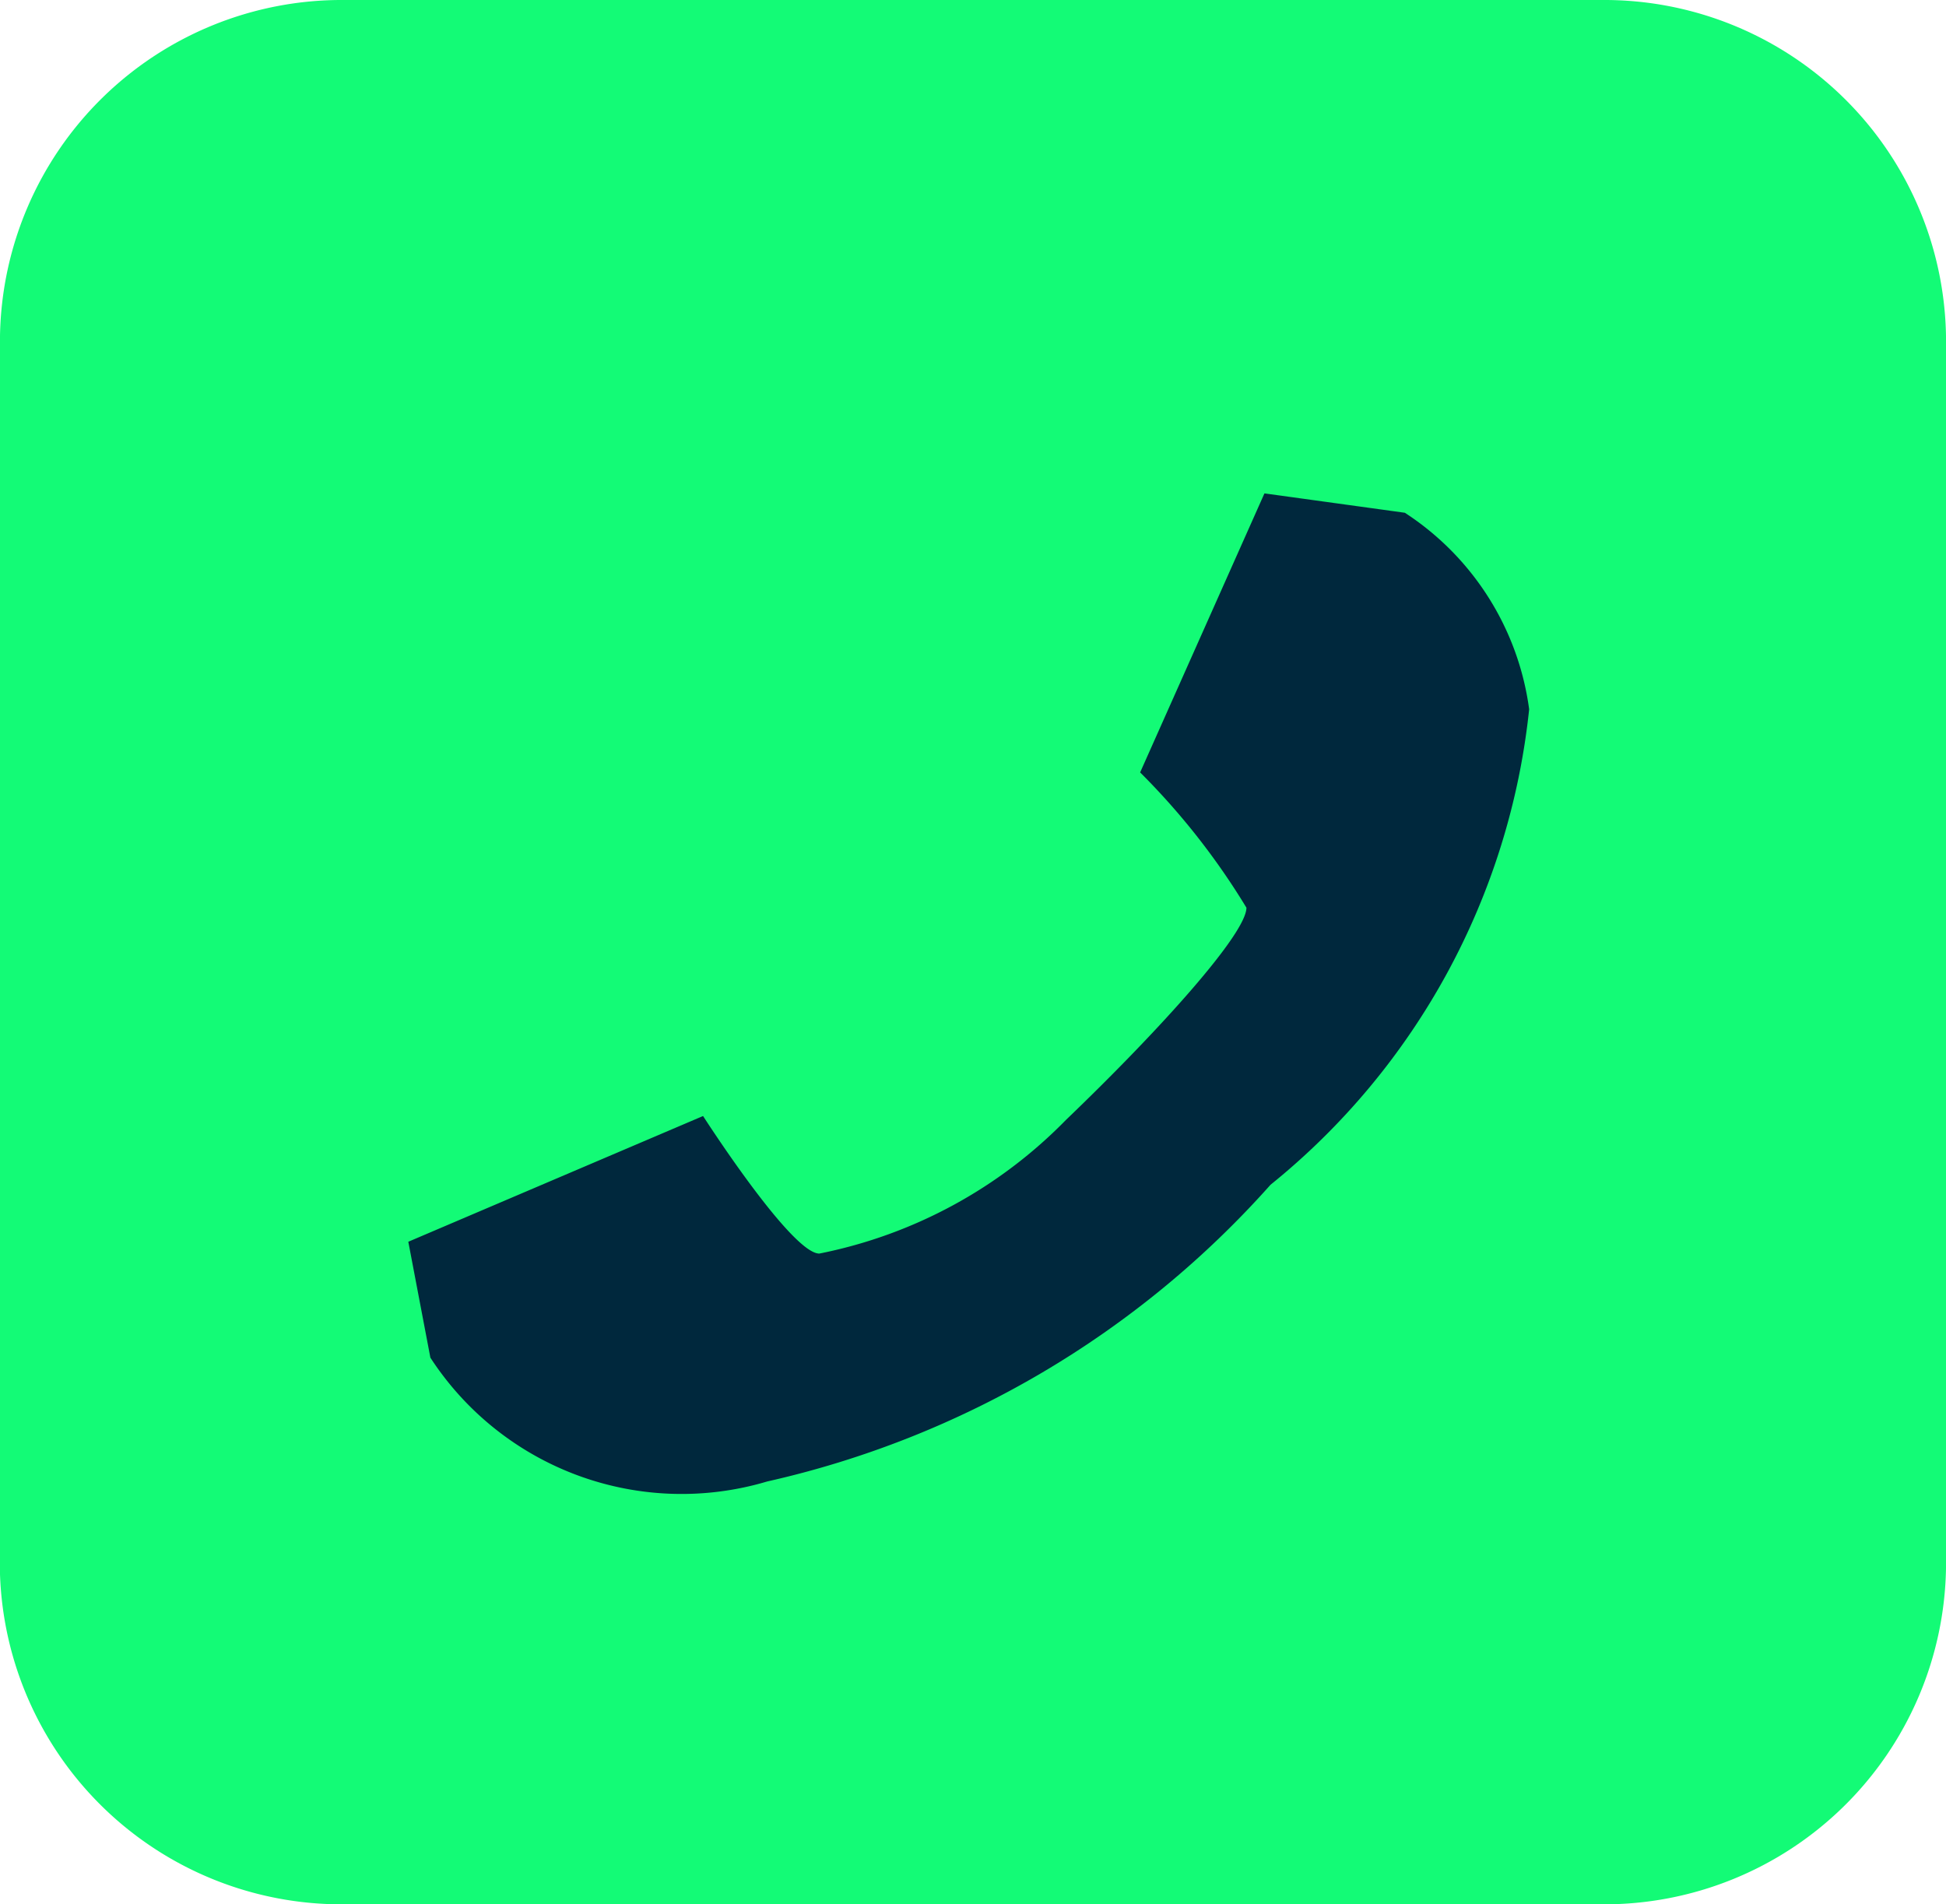
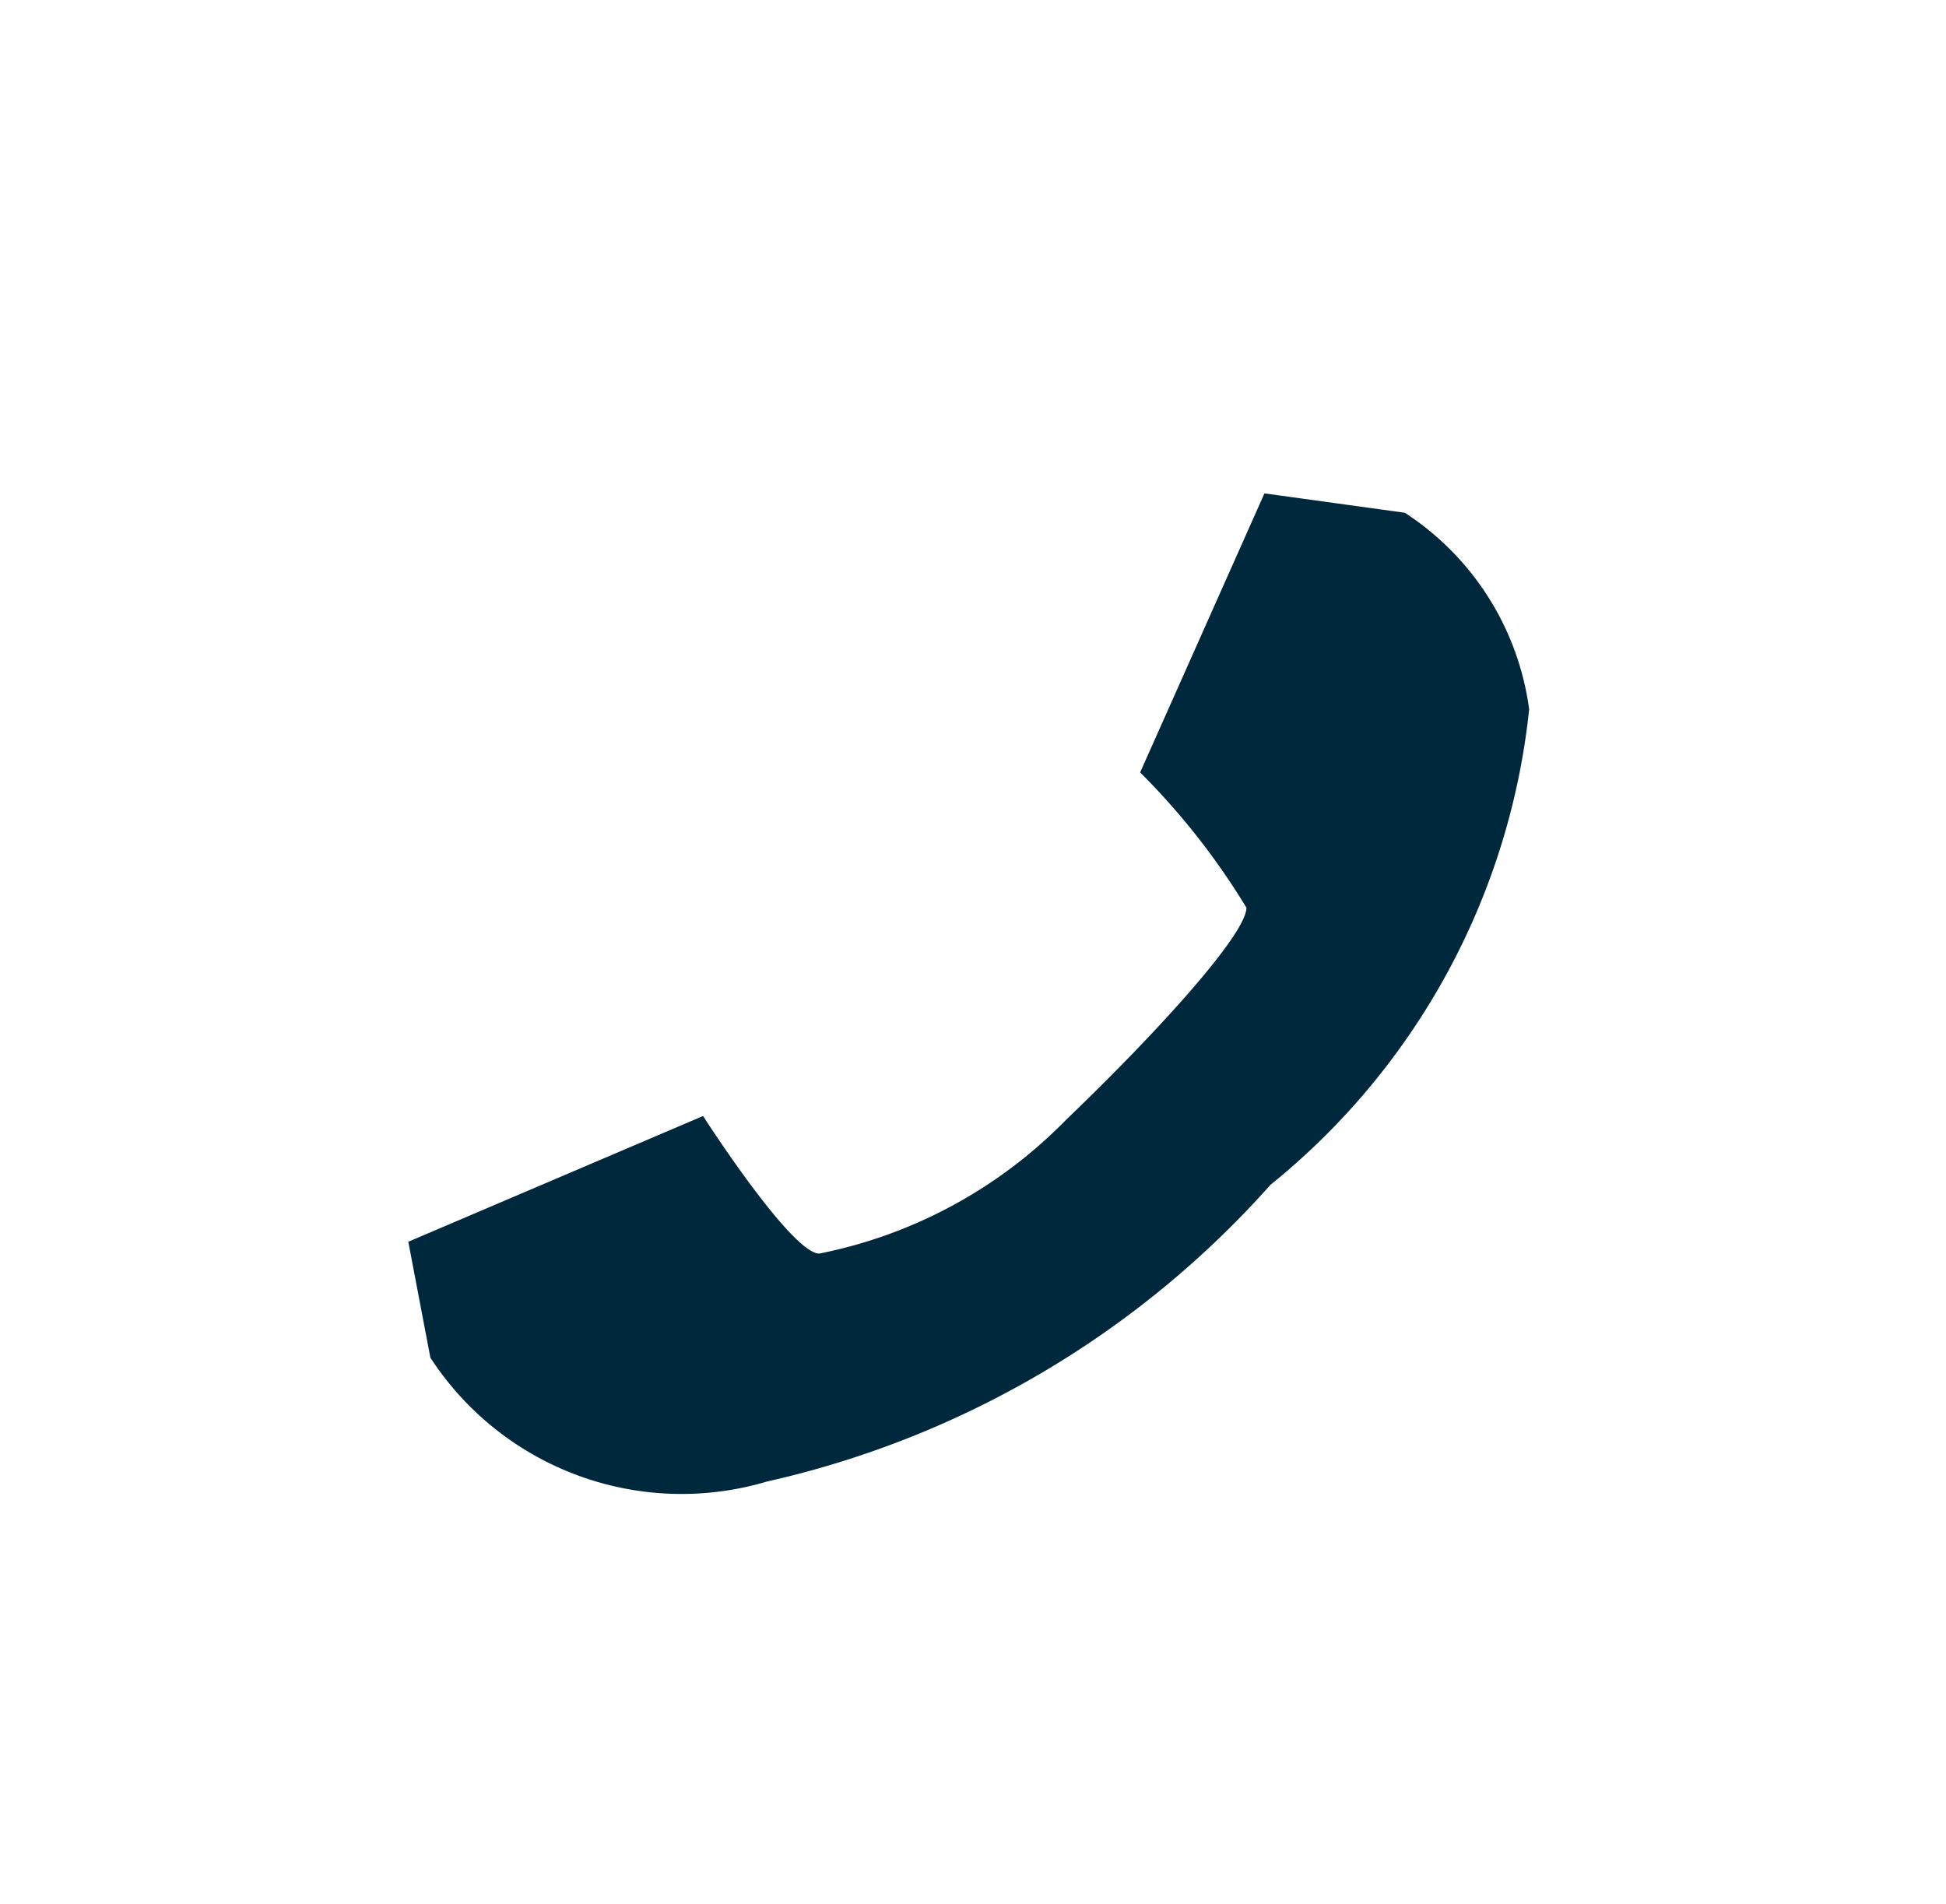
<svg xmlns="http://www.w3.org/2000/svg" width="27.333" height="26.747" viewBox="0 0 27.333 26.747">
  <g id="Group_16572" data-name="Group 16572" transform="translate(0 0)">
-     <path id="Path_7224" data-name="Path 7224" d="M632.87,107.532a4.8,4.8,0,0,0,4.83,4.635h17.673a4.8,4.8,0,0,0,4.83-4.718V90.138a4.8,4.8,0,0,0-4.83-4.718H637.7a4.8,4.8,0,0,0-4.83,4.718Z" transform="translate(-632.87 -85.42)" fill="#13FB76" />
    <path id="Path_7225" data-name="Path 7225" d="M646.974,87.71l-1.746,3.919a10,10,0,0,1,1.493,1.9c0,.359-1.183,1.684-2.535,2.981a6.657,6.657,0,0,1-3.464,1.877c-.394,0-1.633-1.932-1.633-1.932l-4.14,1.766.31,1.628a4.209,4.209,0,0,0,4.731,1.739,13.4,13.4,0,0,0,7.069-4.167,9.907,9.907,0,0,0,3.633-6.679,3.911,3.911,0,0,0-1.746-2.76Z" transform="translate(-629.214 -80.78)" fill="#00283D" />
  </g>
</svg>